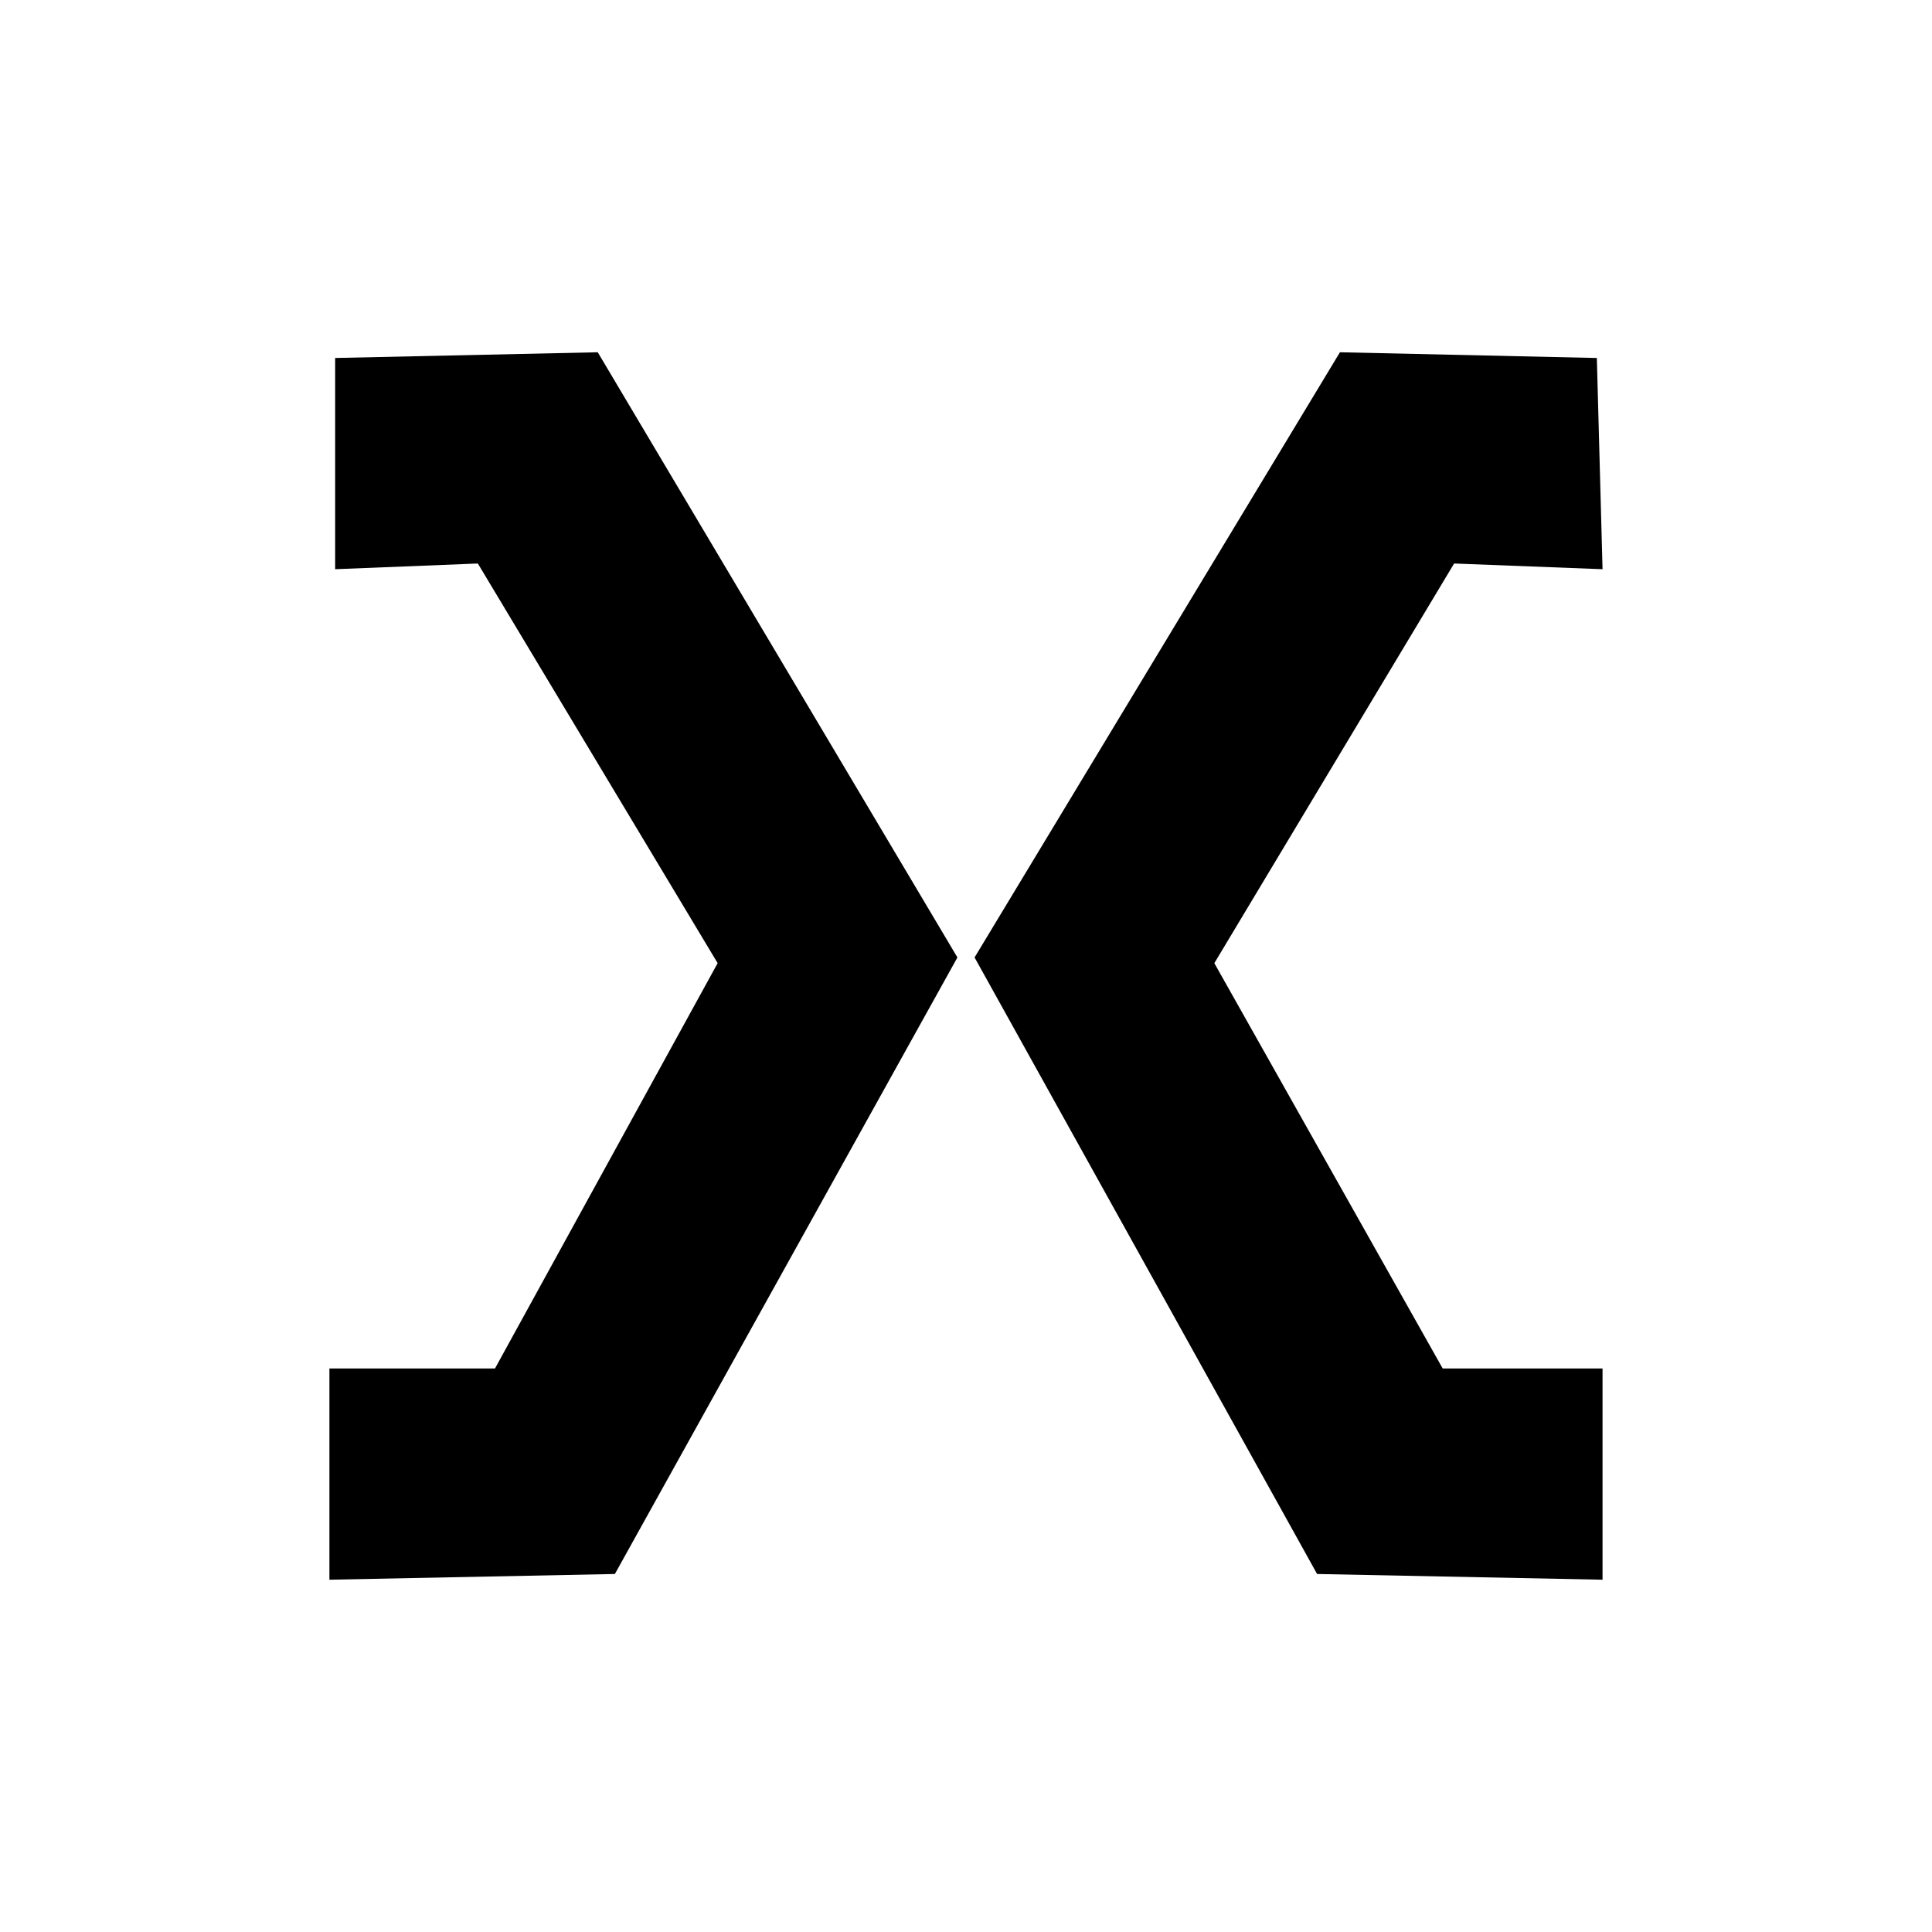
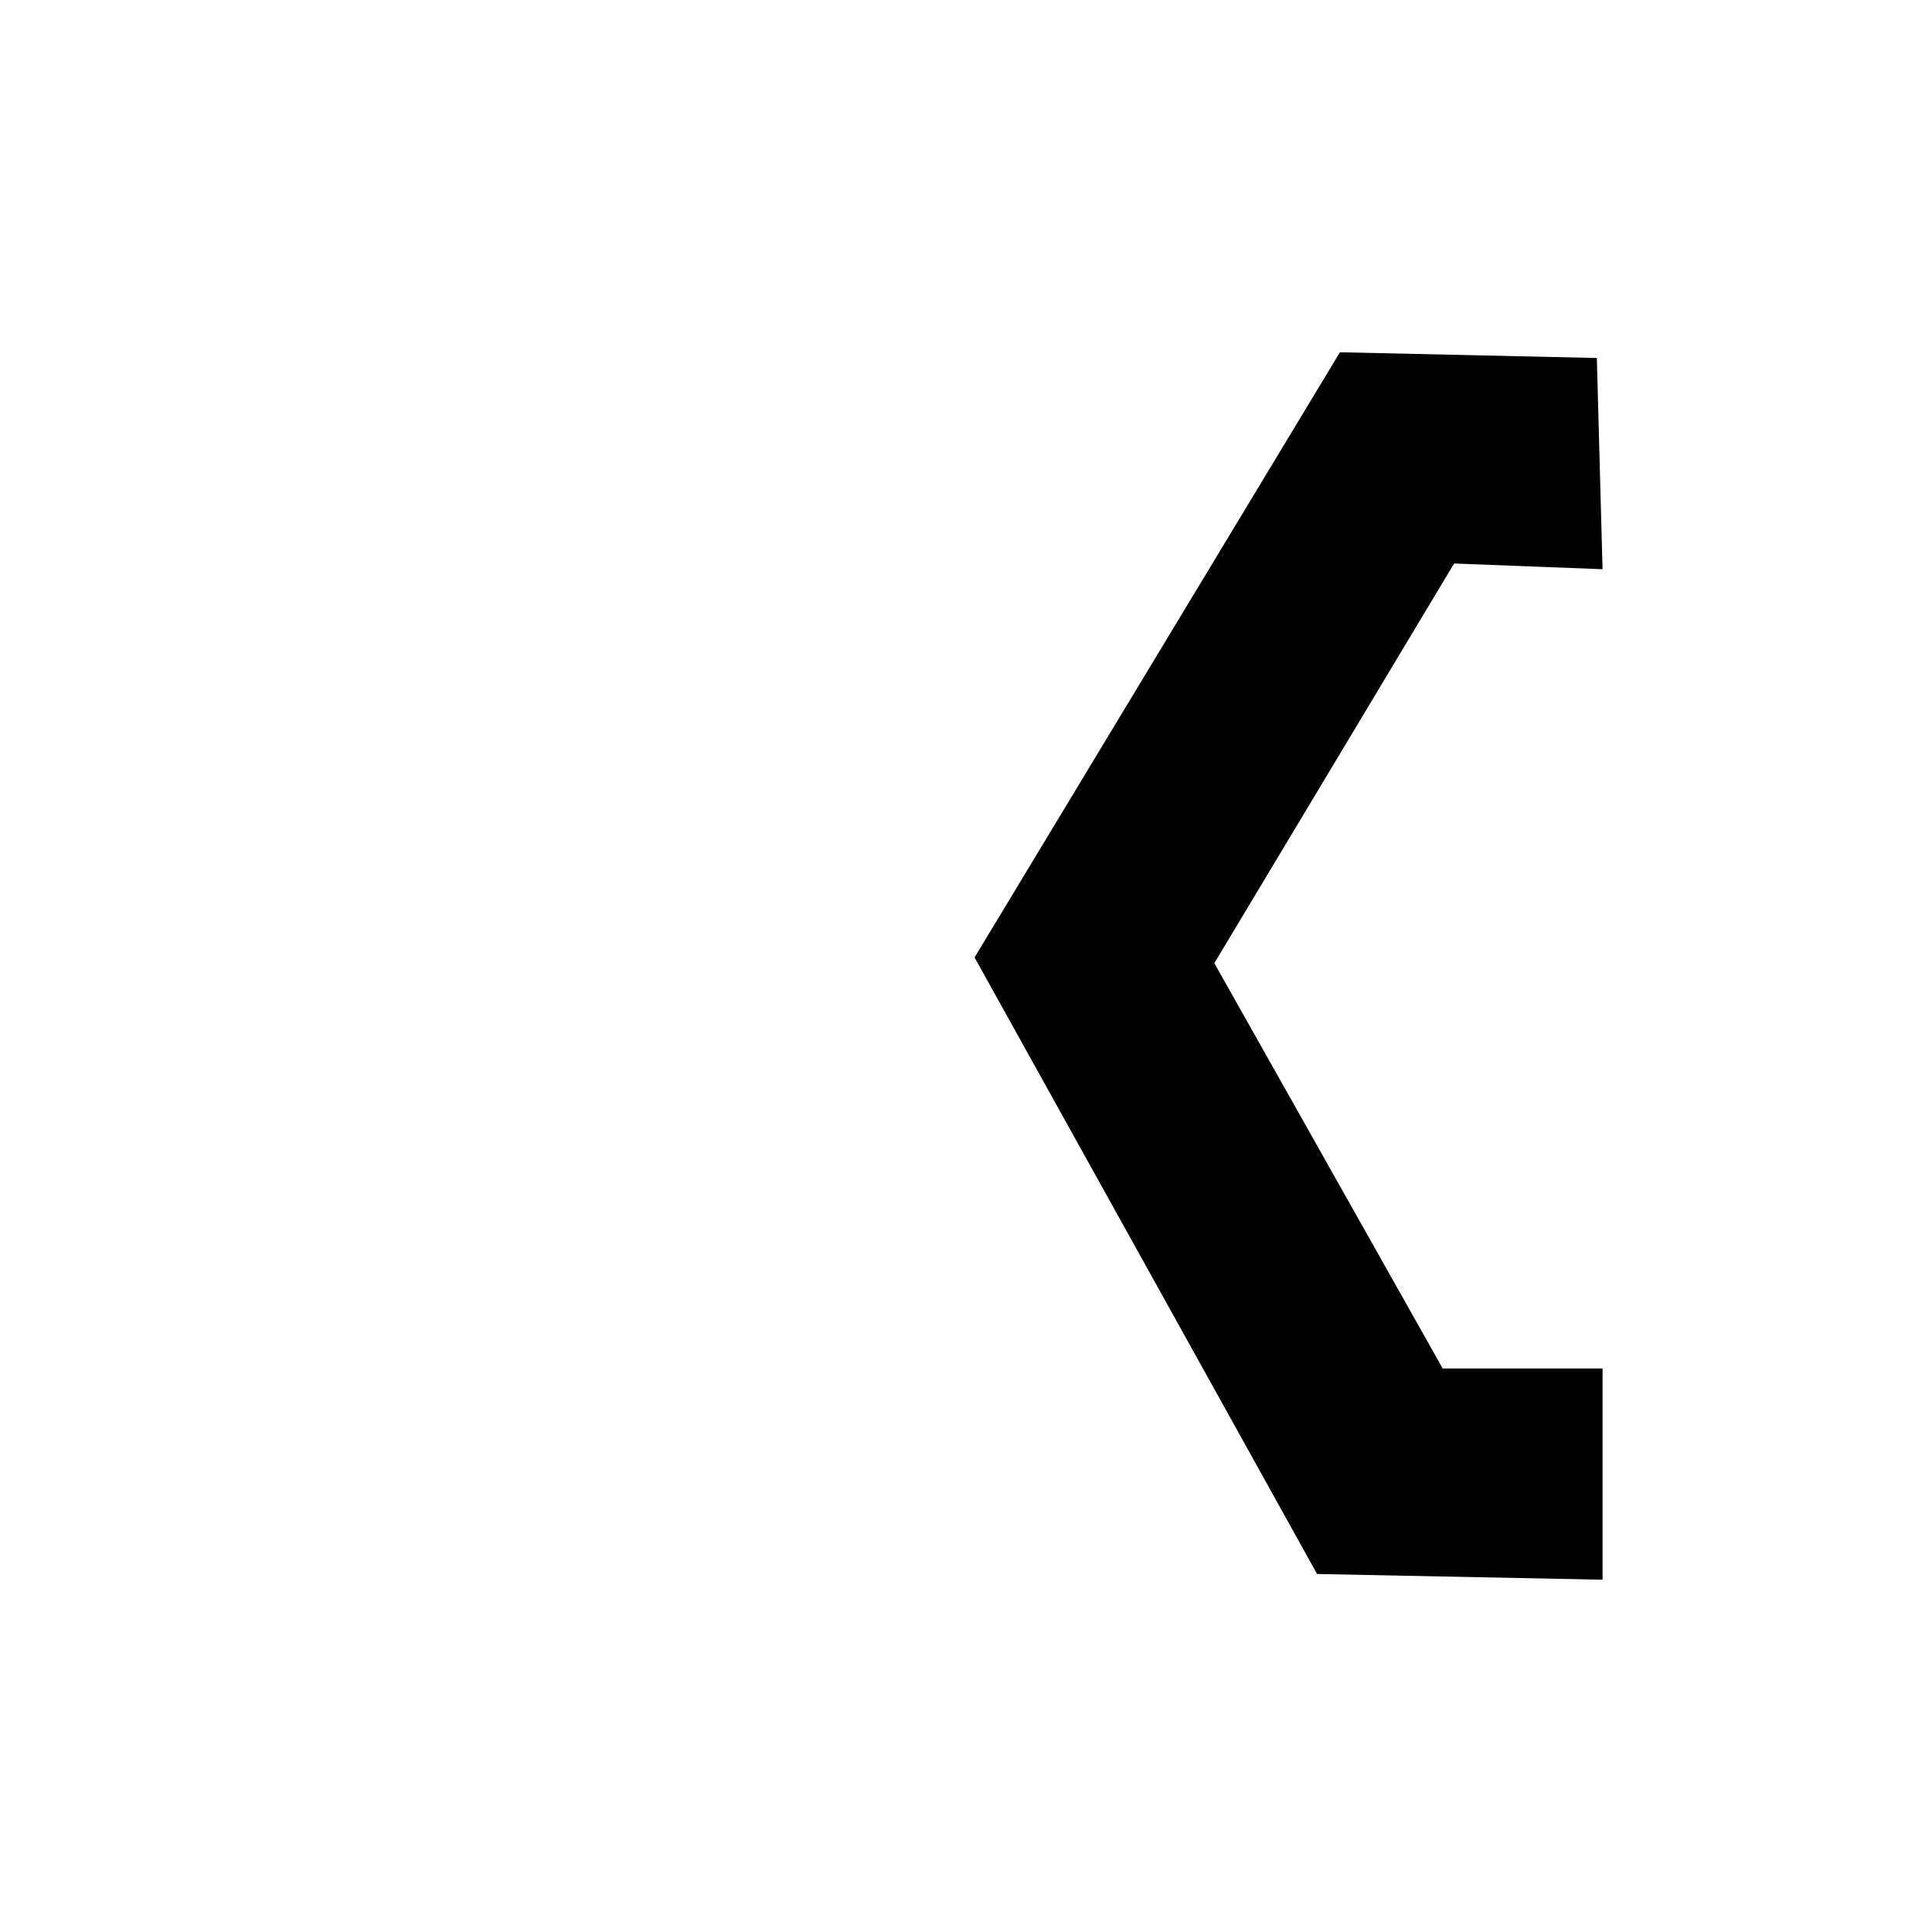
<svg xmlns="http://www.w3.org/2000/svg" fill="#000000" width="800px" height="800px" version="1.1" viewBox="144 144 512 512">
  <g fill-rule="evenodd">
-     <path d="m231.3 562.64 75.648-1.516 90.777-163.39-95.316-160.38-69.594 1.516v55.977l37.82-1.512 63.547 105.91-59.008 107.42h-43.875z" />
    <path d="m568.69 562.64-75.648-1.516-90.773-163.39 96.828-160.38 68.082 1.516 1.512 55.977-39.336-1.512-63.543 105.91 60.516 107.42h42.363z" />
  </g>
</svg>